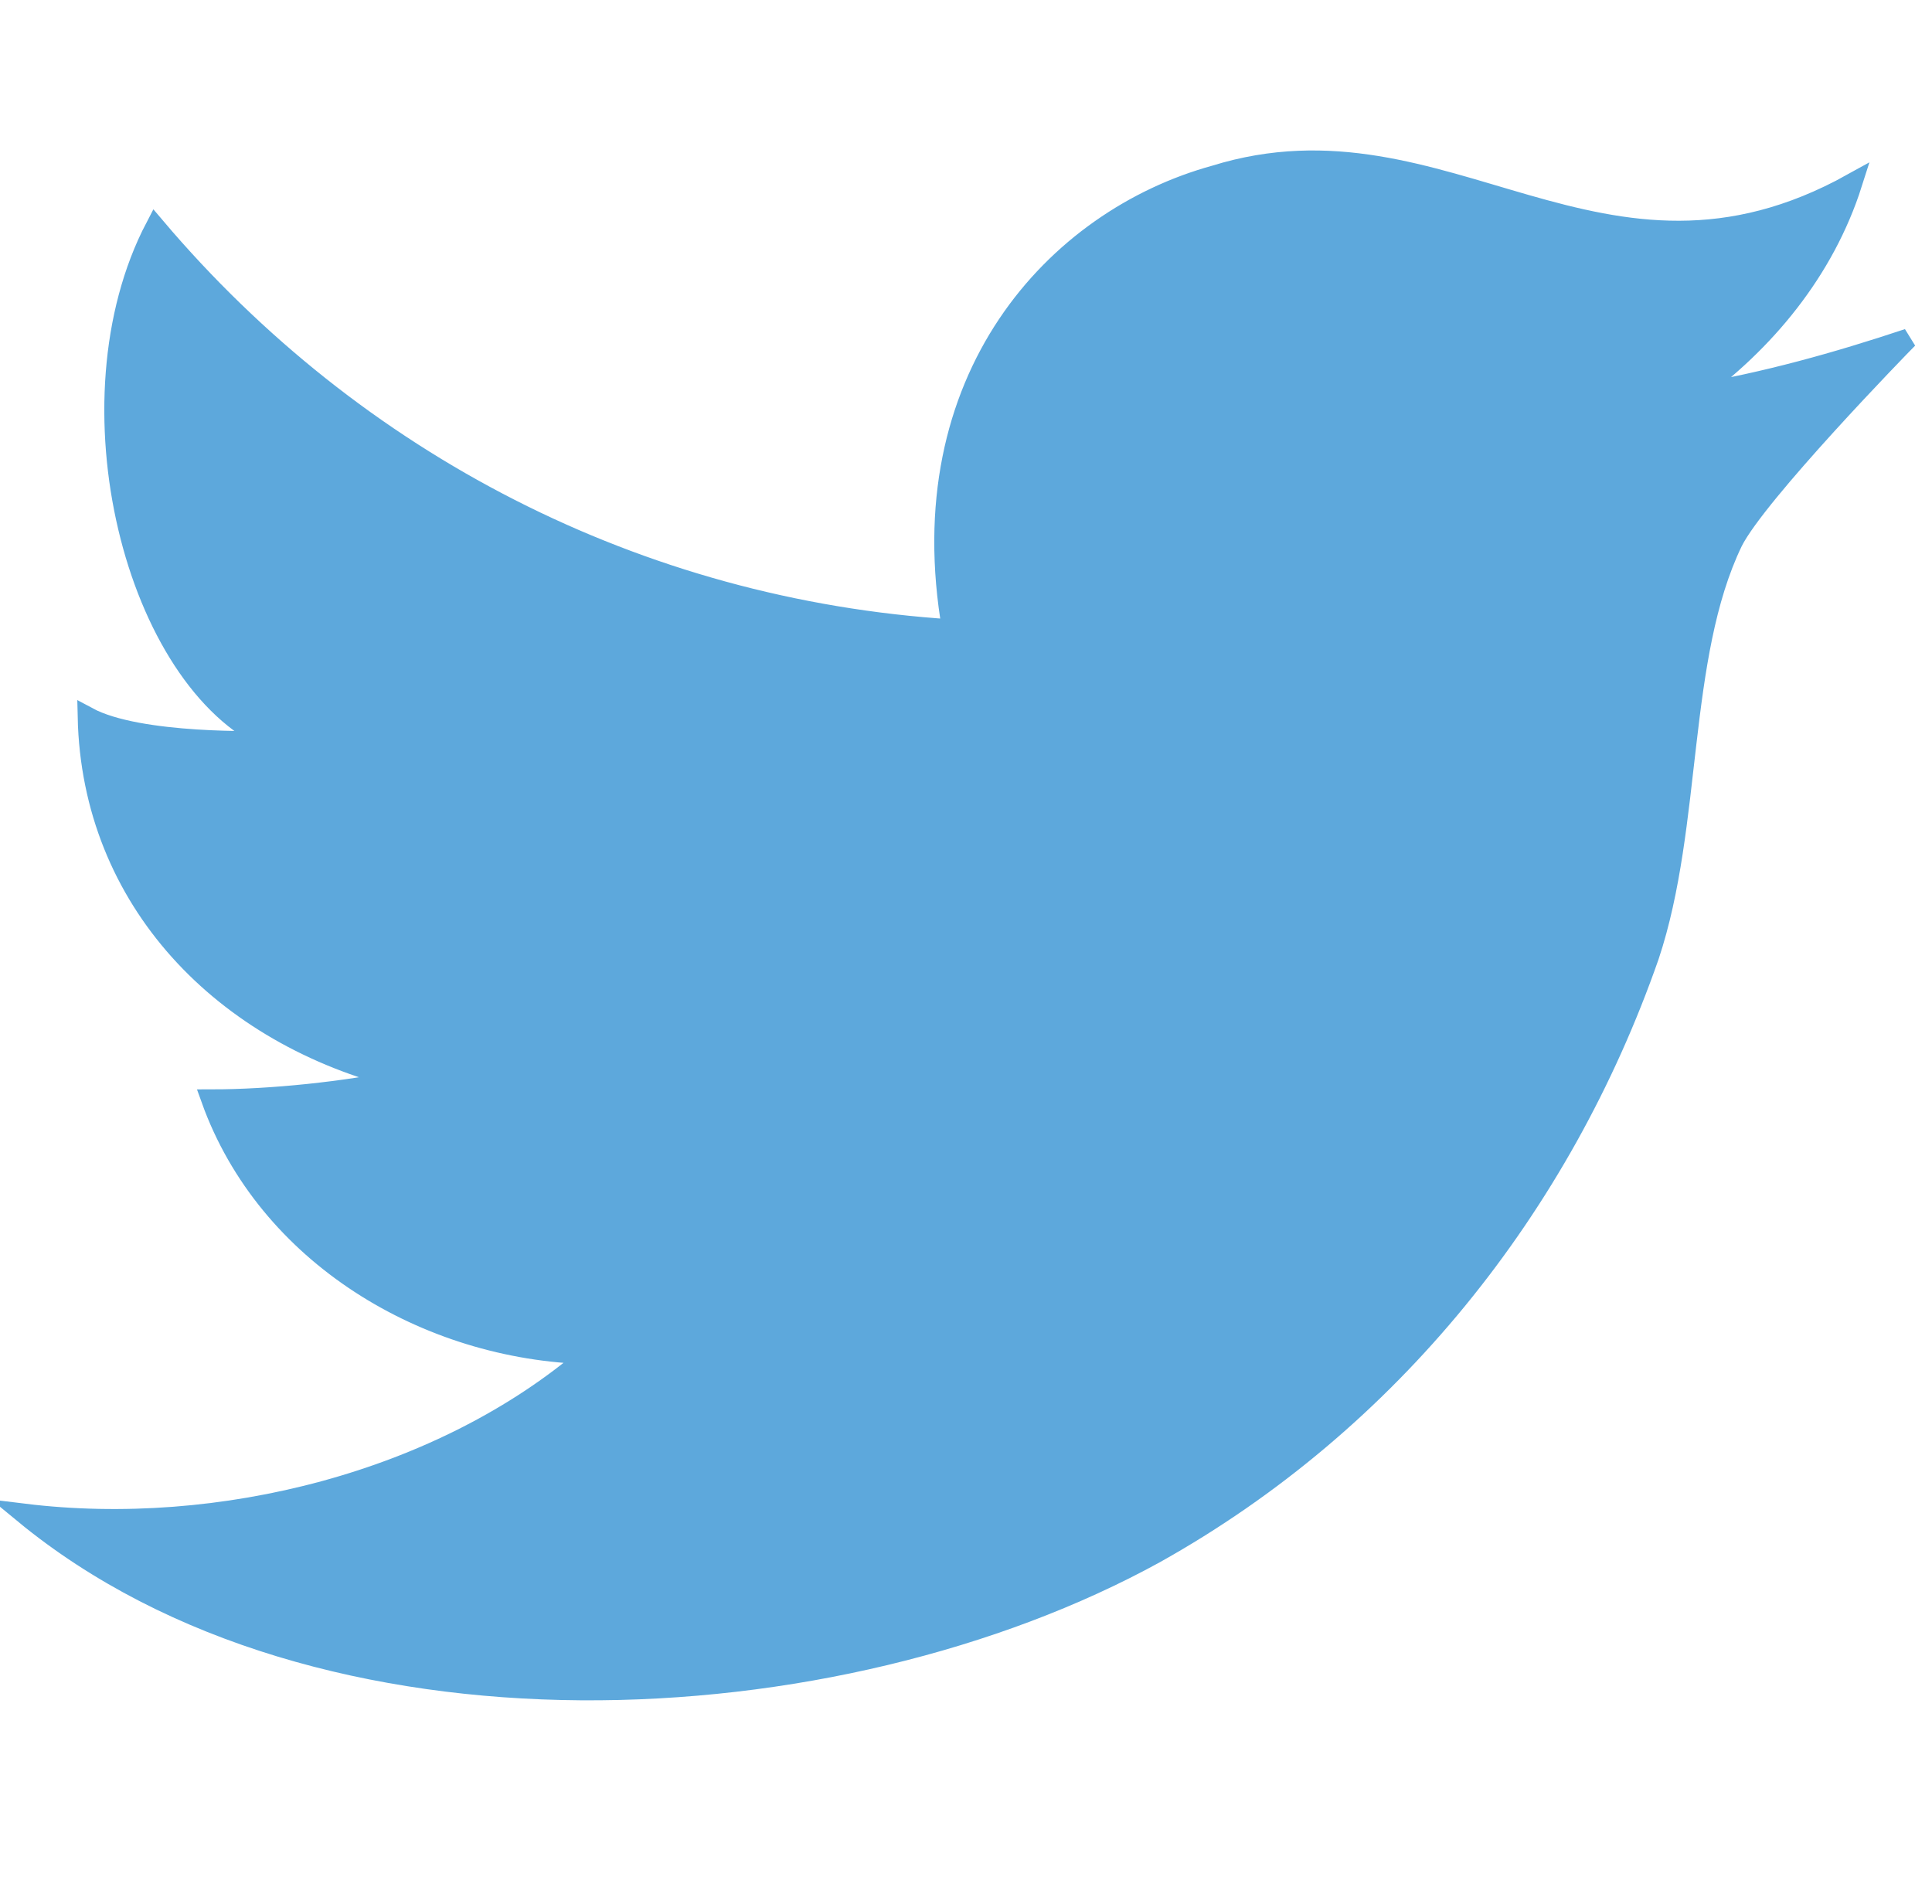
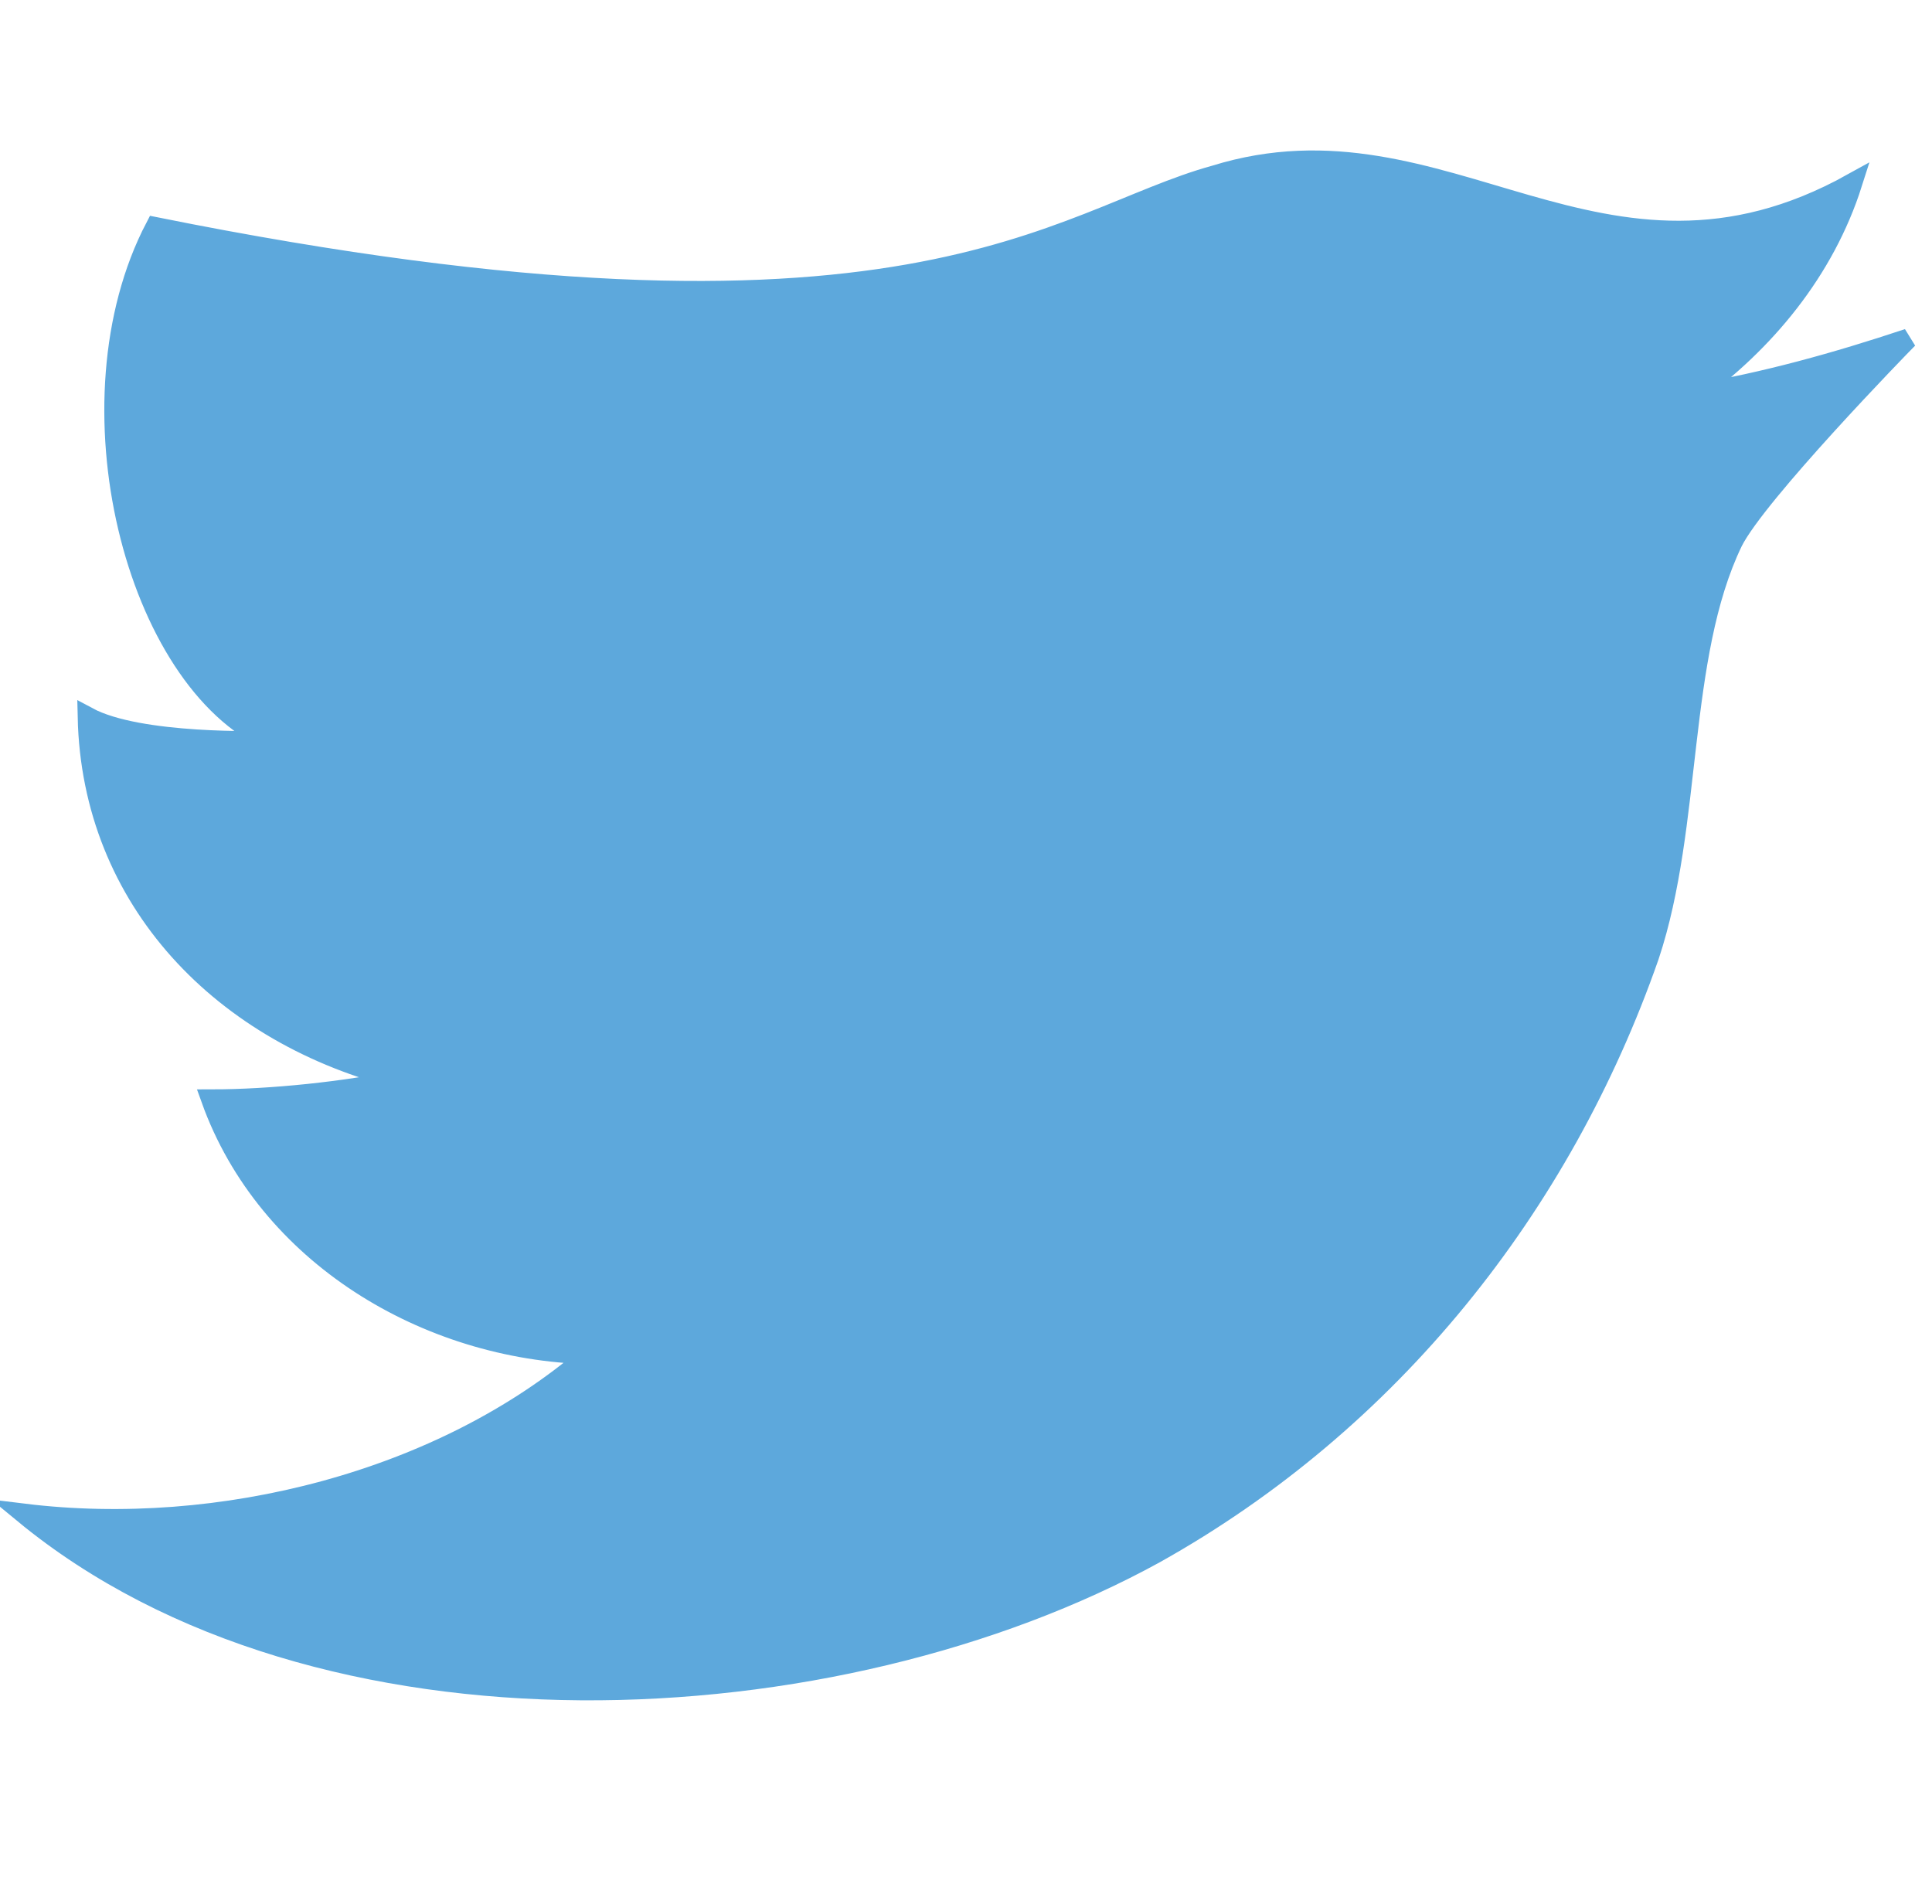
<svg xmlns="http://www.w3.org/2000/svg" version="1.1" id="Capa_1" x="0px" y="0px" viewBox="-273 397.1 48.5 47.8" style="enable-background:new -273 397.1 48.5 47.8;" xml:space="preserve">
  <style type="text/css">
	.st0{fill:#5DA8DC;stroke:#5DA8DC;stroke-width:0.5;}
</style>
-   <path class="st0" d="M-242.5,401.5c5.8-1.8,9.7,3.7,16,0.2c-0.7,2.2-2.2,4-4,5.3c1.8-0.3,3.6-0.8,5.4-1.4c-0.2,0.2-3.8,3.9-4.4,5.1  c-1.4,2.9-1,7.1-2.1,10.4c-2.2,6.3-6.5,11.7-12.4,15c-8,4.4-21,5.1-28.4-1c4.9,0.6,10.5-0.8,14.2-4c-4.1-0.1-8.1-2.5-9.5-6.4  c1.5,0,3.4-0.2,4.8-0.5c-4.5-1.1-7.8-4.5-7.9-9.1c1.3,0.7,4.4,0.6,4.6,0.6c-3.4-1.5-5.2-8.5-2.9-12.9c5,5.9,12.1,9.6,20,10.1  C-250.2,406.6-246.5,402.6-242.5,401.5z" />
+   <path class="st0" d="M-242.5,401.5c5.8-1.8,9.7,3.7,16,0.2c-0.7,2.2-2.2,4-4,5.3c1.8-0.3,3.6-0.8,5.4-1.4c-0.2,0.2-3.8,3.9-4.4,5.1  c-1.4,2.9-1,7.1-2.1,10.4c-2.2,6.3-6.5,11.7-12.4,15c-8,4.4-21,5.1-28.4-1c4.9,0.6,10.5-0.8,14.2-4c-4.1-0.1-8.1-2.5-9.5-6.4  c1.5,0,3.4-0.2,4.8-0.5c-4.5-1.1-7.8-4.5-7.9-9.1c1.3,0.7,4.4,0.6,4.6,0.6c-3.4-1.5-5.2-8.5-2.9-12.9C-250.2,406.6-246.5,402.6-242.5,401.5z" />
</svg>